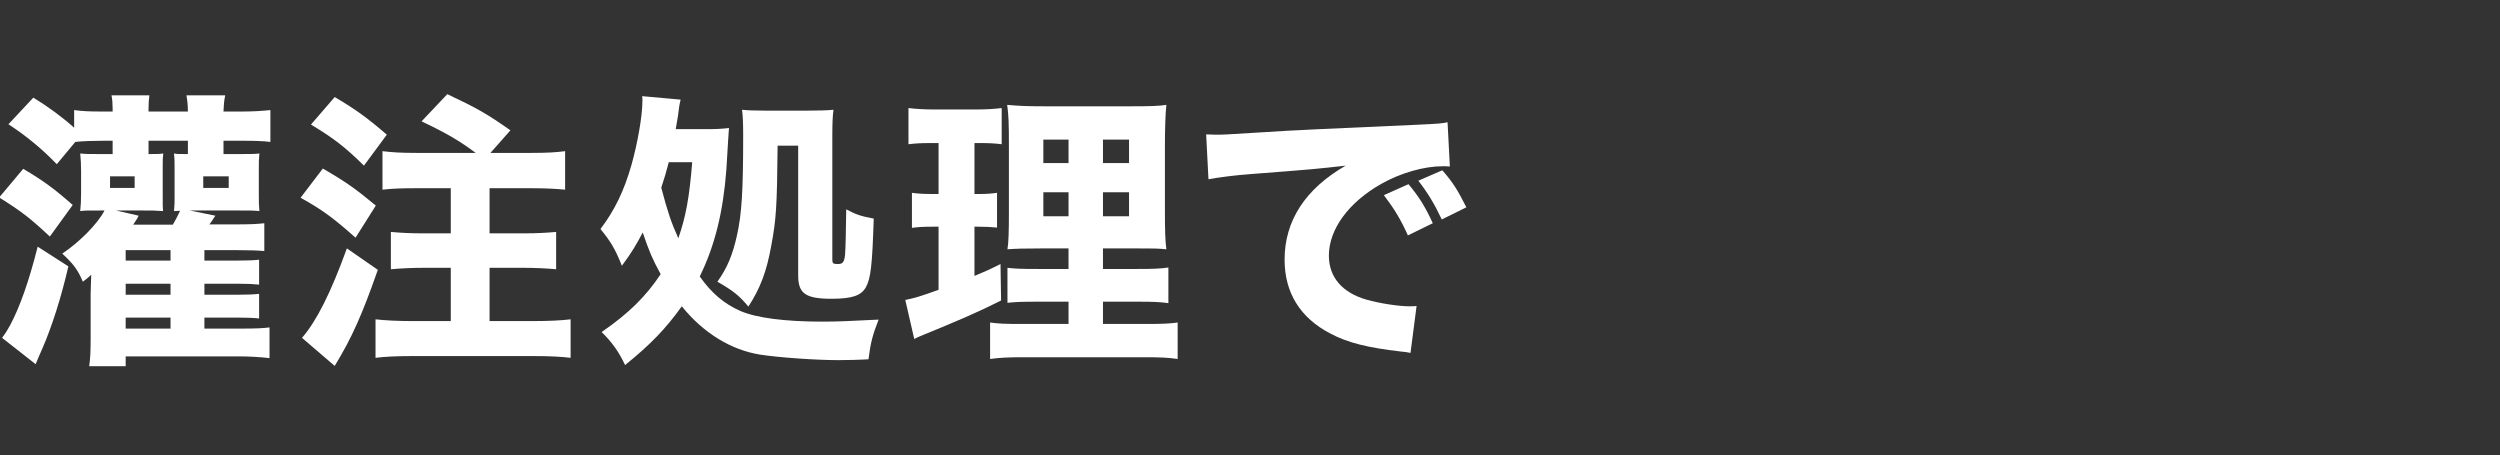
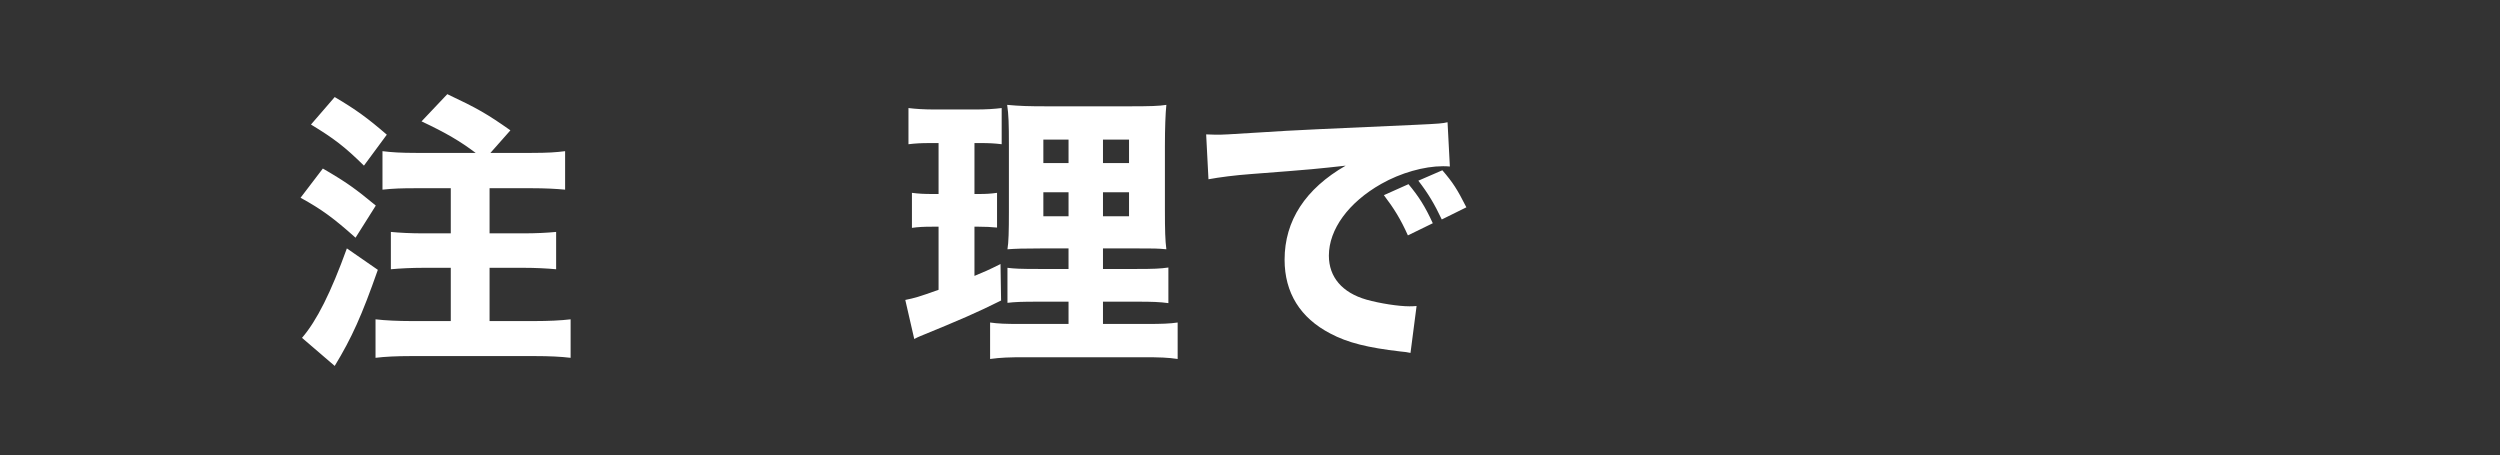
<svg xmlns="http://www.w3.org/2000/svg" version="1.1" id="レイヤー_1" x="0px" y="0px" width="725px" height="132px" viewBox="0 -6.5 725 132" enable-background="new 0 -6.5 725 132" xml:space="preserve">
  <rect x="0" y="-6.5" width="725" height="132" fill="#333333" stroke="none" />
  <g>
-     <path fill="#FFFFFF" d="M6.73,42.459c5.708,3.356,9.149,5.876,14.354,10.49l-6.631,9.148c-5.541-5.203-8.228-7.301-14.69-11.33   L6.73,42.459z M19.824,70.743c-2.1,9.149-4.785,17.459-7.472,23.672c-0.84,1.931-1.595,3.609-2.015,4.699l-9.737-7.639   c1.176-1.595,1.512-2.182,2.352-3.691c2.854-5.373,5.456-12.76,7.975-22.748L19.824,70.743z M59.276,88.79h10.995   c3.693,0,5.96-0.084,7.892-0.336v8.897c-2.854-0.336-6.211-0.504-9.149-0.504H36.444v2.854H25.867   c0.336-2.352,0.42-4.281,0.42-8.395V78.549c0-0.168,0.084-2.015,0.168-5.372c-0.672,0.671-1.092,1.007-2.436,2.016   c-1.343-3.275-2.686-5.121-5.959-8.144c5.12-3.44,10.24-8.646,12.255-12.506h-1.26c-3.944,0-4.448,0-5.791,0.168   c0.168-1.595,0.252-3.189,0.252-5.119v-6.295c0-2.265-0.084-3.357-0.252-5.287c1.595,0.168,2.603,0.168,5.959,0.168h3.441v-3.858   h-2.854c-2.435,0-5.624,0.084-7.975,0.336l-5.371,6.462c-4.449-4.616-8.898-8.226-14.02-11.583l7.22-7.722   c4.28,2.604,8.479,5.708,11.836,8.728v-5.118c2.434,0.335,4.532,0.419,7.89,0.419h3.273v-0.755c0-1.428-0.084-2.771-0.335-3.944   h10.995c-0.167,1.175-0.252,2.267-0.252,3.944v0.755H54.49c0-1.931-0.169-3.189-0.421-4.7h11.248   c-0.336,1.595-0.42,2.603-0.504,4.7h5.708c2.771,0,5.456-0.168,7.892-0.419v9.231c-2.1-0.252-4.7-0.336-7.892-0.336h-5.708v3.861   h4.533c3.525,0,4.365,0,5.876-0.168c-0.168,1.679-0.168,2.351-0.168,5.036v6.378c0,2.937,0,3.357,0.168,5.287   c-1.847-0.169-2.267-0.169-5.876-0.169h-13.01c-1.007,0-1.007,0-1.259,0l7.387,1.512c-0.336,0.42-0.504,0.756-0.672,1.007   c-0.504,0.84-0.671,1.008-1.091,1.512h7.722c3.777,0,6.128-0.084,8.227-0.336v8.059c-2.015-0.168-4.112-0.252-7.807-0.252h-9.568   v3.021h9.904c2.854,0,4.449-0.084,5.96-0.252v7.219c-1.595-0.168-3.356-0.252-5.96-0.252h-9.904v3.188h9.736   c2.854,0,4.617-0.083,6.128-0.251v7.135c-1.595-0.168-3.356-0.252-6.128-0.252h-9.736V88.79z M31.911,47.999h7.135v-3.357h-7.135   V47.999z M40.221,56.055c-0.42,0.839-0.42,0.839-1.595,2.602h11.5c0.839-1.426,1.343-2.434,2.099-4.028   c-0.504,0-0.504,0-1.763,0.084c0.167-1.594,0.167-2.602,0.167-4.364v-8.562c0-1.51,0-2.266-0.167-3.776   c1.091,0.168,1.091,0.168,4.028,0.168v-3.86H43.075v3.86c2.182,0,3.104,0,4.279-0.168c-0.168,1.26-0.168,1.679-0.168,3.44v8.812   c0,2.518,0,3.358,0.084,4.448c-2.182-0.169-3.524-0.169-5.624-0.169h-7.974L40.221,56.055z M49.454,66.044H36.444v3.021h13.012   L49.454,66.044L49.454,66.044z M49.454,75.78H36.444v3.189h13.012L49.454,75.78L49.454,75.78z M36.444,85.602v3.188h13.012v-3.188   H36.444z M58.94,47.999h7.388v-3.357H58.94V47.999z" />
    <path fill="#FFFFFF" d="M93.623,42.375c6.799,3.944,9.484,5.876,15.359,10.742l-5.875,9.316c-6.296-5.624-9.82-8.227-15.947-11.583   L93.623,42.375z M109.572,71.751c-4.615,13.179-7.555,19.726-12.507,27.867l-9.484-8.143c4.28-4.951,8.395-13.178,13.011-25.938   L109.572,71.751z M97.065,21.645c6.128,3.609,9.569,6.127,15.109,10.911l-6.632,8.979c-5.623-5.538-8.729-7.889-15.36-11.917   L97.065,21.645z M137.943,37.843c-4.447-3.356-8.562-5.791-15.695-9.146l7.471-7.891c8.729,4.112,11.499,5.708,18.299,10.49   l-5.792,6.547h11.919c4.701,0,7.135-0.167,9.737-0.503V48.5c-2.688-0.25-5.792-0.417-9.737-0.417h-12.171v13.092h9.821   c3.691,0,6.883-0.168,9.483-0.419v10.827c-2.686-0.252-6.043-0.42-9.483-0.42h-9.821v15.445h13.095   c3.945,0,7.639-0.168,10.408-0.505v11.164c-2.771-0.336-6.128-0.503-10.408-0.503h-35.842c-4.197,0-7.639,0.167-10.324,0.503   V86.104c2.771,0.336,6.8,0.504,10.324,0.504h11.499V71.165h-7.89c-3.441,0-6.799,0.168-9.485,0.42V60.756   c2.52,0.251,5.792,0.419,9.485,0.419h7.89V48.083h-10.072c-4.28,0-6.631,0.084-9.736,0.417V37.34   c2.687,0.336,5.372,0.503,9.82,0.503H137.943z" />
-     <path fill="#FFFFFF" d="M204.523,30.96c2.938,0,4.868-0.084,6.883-0.336c-0.084,1.092-0.252,3.359-0.755,12.002   c-0.924,12.337-3.357,22.157-7.723,31.055c3.441,4.869,7.051,7.892,11.751,9.989c4.617,2.015,12.927,3.105,23.839,3.105   c4.281,0,7.892-0.168,16.284-0.588c-1.763,4.448-2.351,6.799-2.938,11.5c-2.435,0.168-6.716,0.252-8.729,0.252   c-6.463,0-17.291-0.757-22.663-1.596c-8.478-1.344-16.536-6.296-22.747-14.018c-4.617,6.463-9.148,11.162-16.452,17.039   c-1.763-3.777-3.776-6.631-6.799-9.569c7.806-5.372,12.843-10.324,17.123-16.787c-2.35-4.281-3.357-6.632-5.204-12.087   c-1.847,3.525-3.188,5.791-6.044,9.652c-2.014-5.037-3.272-7.051-6.211-10.661c4.029-5.288,6.799-10.91,8.981-18.547   c1.763-6.21,3.188-14.269,3.188-18.632c0-0.588,0-0.672-0.084-1.343l11.164,1.007c-0.336,1.344-0.504,2.352-0.756,4.616   c-0.251,1.512-0.419,2.35-0.671,3.944h8.562V30.96z M193.947,40.529c-0.756,2.938-1.259,4.616-2.183,7.386   c1.931,7.302,2.854,9.986,4.952,14.688c2.183-6.295,3.189-11.75,4.029-22.073H193.947z M225.507,35.745   c-0.168,17.792-0.419,21.4-1.847,29.039c-1.344,7.471-3.189,12.338-6.632,17.627c-2.686-3.189-4.196-4.448-8.98-7.219   c2.938-4.113,4.449-7.891,5.708-13.599c1.343-6.042,1.763-12.673,1.763-28.619c0-3.776-0.084-5.875-0.336-7.638   c1.679,0.167,3.357,0.251,6.715,0.251h12.339c3.609,0,5.708-0.084,7.472-0.251c-0.252,1.847-0.336,4.112-0.336,7.722v35.755   c0,1.092,0.252,1.258,1.596,1.258c1.427,0,1.846-0.502,2.098-2.686c0.168-1.932,0.252-7.135,0.336-13.179   c2.771,1.512,4.365,2.016,7.976,2.687c-0.42,13.43-0.84,17.291-2.268,19.895c-1.343,2.434-4.028,3.356-9.903,3.356   c-7.64,0-9.737-1.511-9.737-6.799V35.745H225.507z" />
    <path fill="#FFFFFF" d="M269.5,34.991c-2.352,0-3.945,0.084-6.044,0.336V24.834c2.015,0.252,4.448,0.42,7.807,0.42h11.499   c3.358,0,5.624-0.168,7.723-0.42v10.491c-2.015-0.252-3.776-0.336-6.044-0.336h-1.847V49.76h1.26c2.184,0,3.441-0.084,5.288-0.336   v10.071c-1.679-0.168-3.356-0.252-5.288-0.252h-1.26v14.27c2.854-1.175,4.029-1.68,7.555-3.441l0.168,10.578   c-6.883,3.44-11.919,5.623-23.419,10.323c-0.587,0.252-1.007,0.42-1.763,0.839l-2.602-11.33c2.854-0.589,3.776-0.841,9.651-2.939   V59.243h-1.931c-2.435,0-3.944,0.084-5.791,0.336V49.425c2.014,0.252,3.356,0.336,6.043,0.336h1.679v-14.77H269.5z M309.874,80.985   h-8.646c-5.12,0-6.883,0.084-9.064,0.336V71.165c2.015,0.252,3.692,0.336,8.98,0.336h8.729V65.54h-7.723   c-5.54,0-7.639,0.084-9.988,0.252c0.336-1.93,0.42-5.371,0.42-10.743V35.495c0-6.044-0.084-8.729-0.504-11.583   c3.608,0.336,6.128,0.42,11.668,0.42h23.587c6.295,0,8.812-0.084,10.911-0.42c-0.251,2.434-0.419,6.63-0.419,11.918v18.461   c0,6.044,0.084,8.898,0.419,11.5c-2.519-0.252-3.776-0.252-8.729-0.252h-9.652v5.961h9.82c4.868,0,6.799-0.084,9.149-0.42v10.324   c-2.52-0.336-4.616-0.42-9.065-0.42h-9.904v6.463h12.508c4.615,0,6.883-0.084,9.148-0.42v10.576   c-2.771-0.42-5.205-0.504-9.989-0.504h-34.162c-4.784,0-7.136,0.084-10.24,0.504V87.028c2.435,0.336,4.281,0.42,8.812,0.42h13.935   V80.985L309.874,80.985z M302.572,33.983v6.798h7.304v-6.798H302.572z M302.572,49.257v6.966h7.304v-6.966H302.572z    M319.864,40.781h7.555v-6.798h-7.555V40.781z M319.864,56.223h7.555v-6.966h-7.555V56.223z" />
    <path fill="#FFFFFF" d="M349.787,32.472c1.931,0.084,2.938,0.084,3.272,0.084c1.595,0,2.1,0,14.019-0.755   c5.792-0.421,20.229-1.092,43.312-2.098c7.387-0.336,7.891-0.42,9.401-0.756l0.671,12.84c-1.008-0.084-1.26-0.084-2.015-0.084   c-5.456,0-12.256,1.931-17.879,5.12c-9.484,5.37-15.192,13.175-15.192,20.814c0,6.211,3.86,10.744,10.911,12.76   c3.861,1.09,9.317,1.93,12.424,1.93c0.504,0,1.091,0,2.099-0.084l-1.763,13.599c-1.093-0.252-1.428-0.252-2.938-0.42   c-9.399-1.091-15.275-2.519-20.312-5.204c-8.729-4.532-13.263-11.835-13.263-21.404c0-11.332,6.044-20.562,17.711-27.276   c-8.395,0.924-8.729,1.008-27.447,2.434c-4.617,0.336-9.149,0.923-12.339,1.511L349.787,32.472z M408.291,61.763   c-2.099-4.699-4.028-7.806-6.967-11.666l7.136-3.19c2.938,3.525,4.783,6.38,7.051,11.33L408.291,61.763z M418.114,57.147   c-2.099-4.448-3.944-7.554-6.799-11.246l6.967-3.021c3.105,3.609,4.28,5.455,6.967,10.743L418.114,57.147z" />
  </g>
</svg>